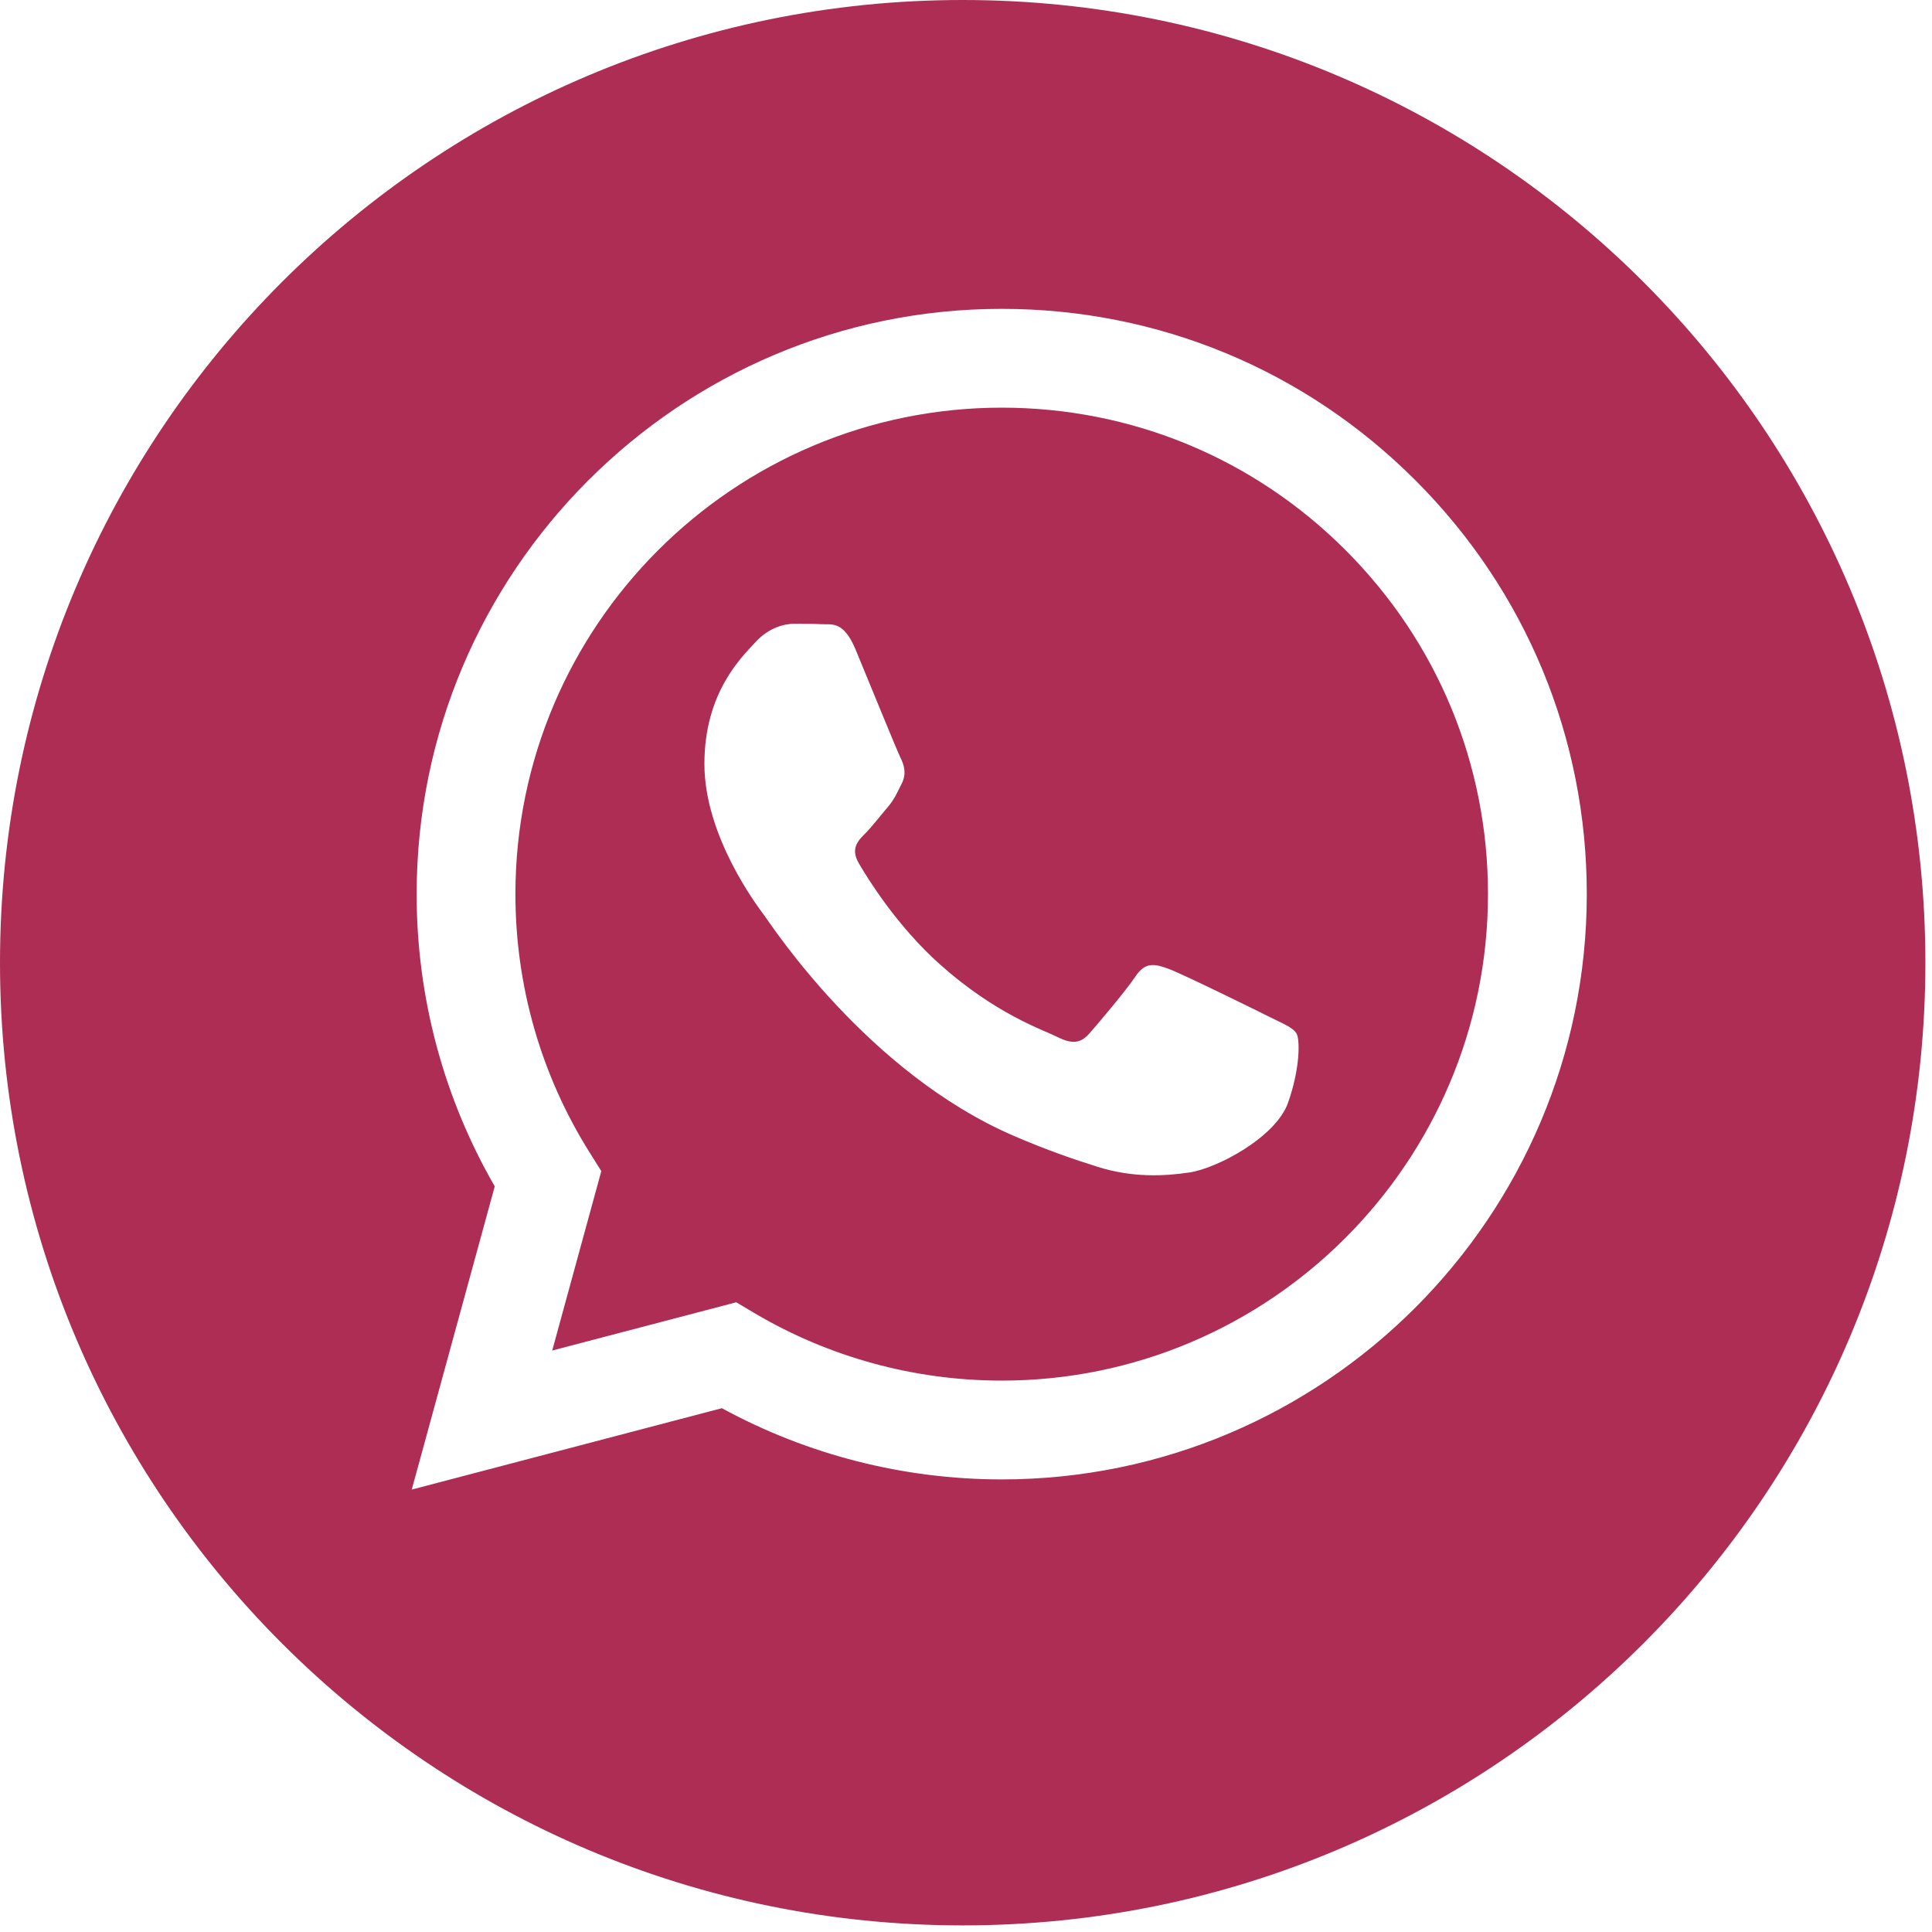
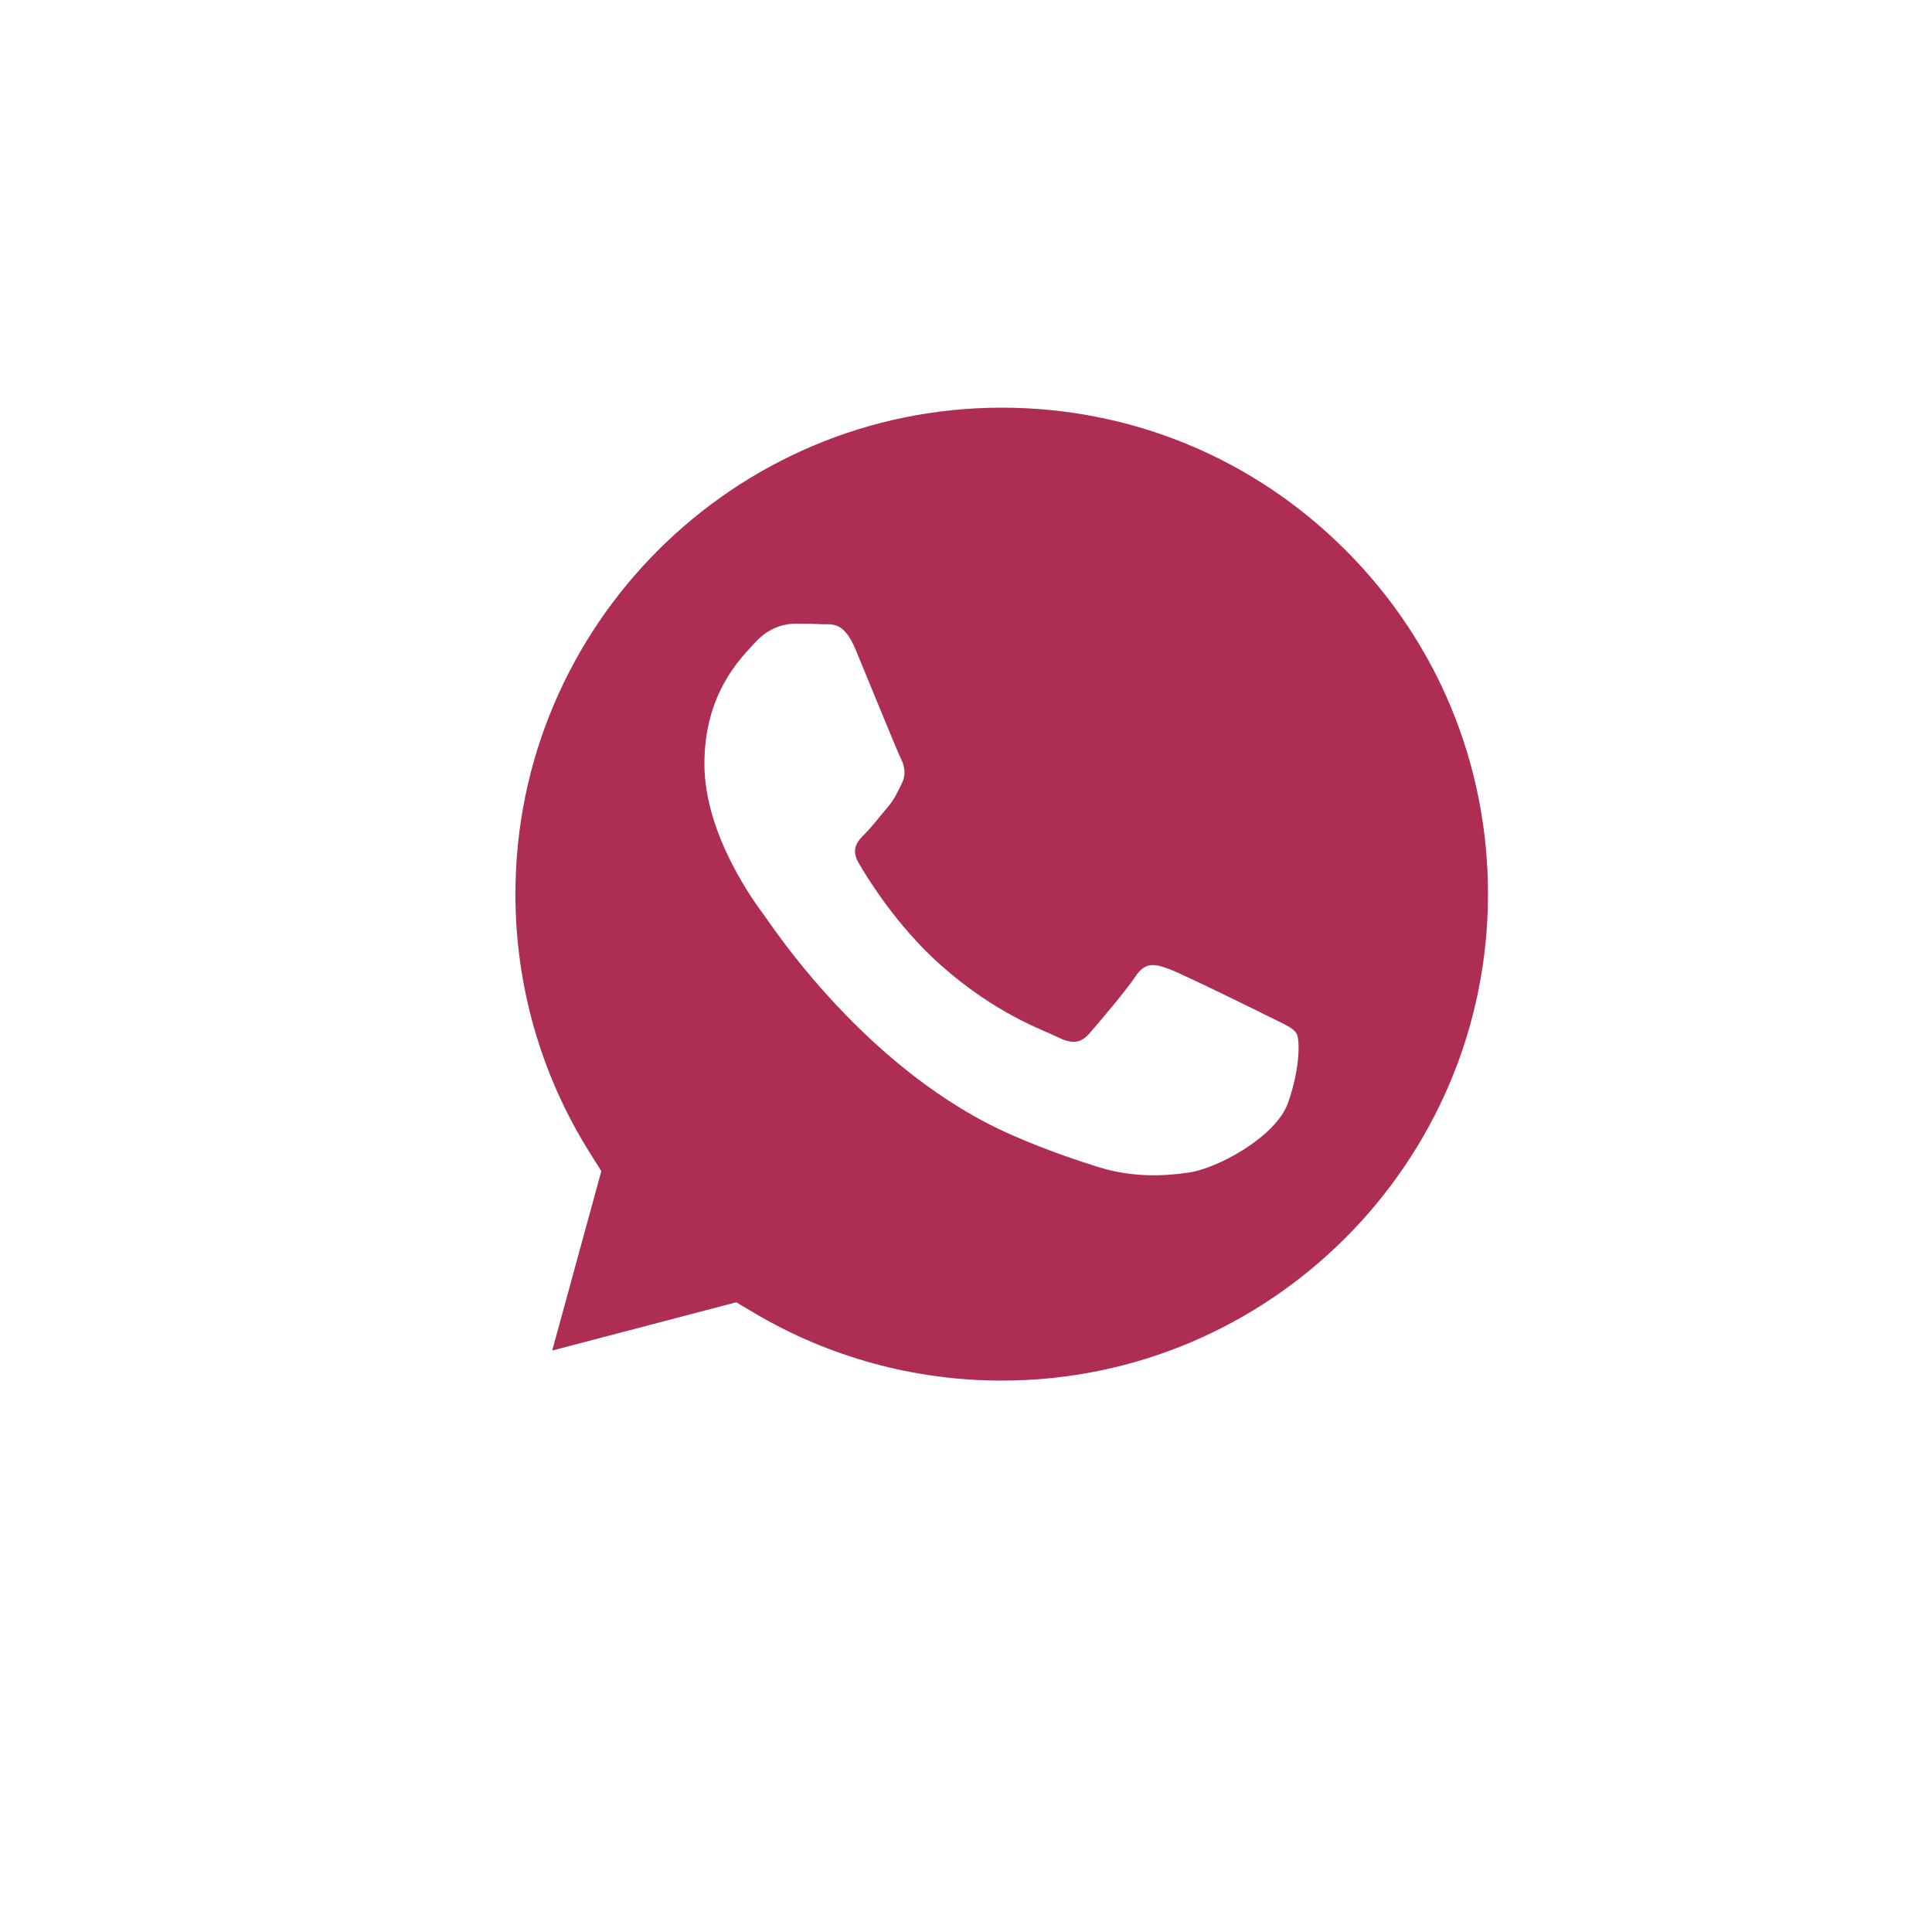
<svg xmlns="http://www.w3.org/2000/svg" width="50" height="50" viewBox="0 0 50 50" fill="none">
  <g clip-path="url(#clip0_36_432)">
    <path d="M25.929 10.55C18.987 10.55 13.341 16.196 13.339 23.135C13.338 25.513 14.003 27.828 15.263 29.832L15.562 30.308L14.291 34.952L19.054 33.703L19.514 33.976C21.446 35.123 23.661 35.729 25.919 35.73H25.924C32.861 35.73 38.506 30.084 38.509 23.145C38.511 19.782 37.203 16.62 34.826 14.241C32.45 11.862 29.291 10.552 25.929 10.55ZM33.332 28.545C33.017 29.429 31.505 30.236 30.778 30.344C30.127 30.441 29.302 30.482 28.396 30.194C27.846 30.02 27.142 29.787 26.239 29.397C22.443 27.759 19.964 23.937 19.775 23.685C19.586 23.432 18.23 21.634 18.23 19.771C18.23 17.909 19.207 16.994 19.555 16.615C19.901 16.236 20.311 16.142 20.564 16.142C20.816 16.142 21.068 16.144 21.288 16.155C21.521 16.166 21.833 16.067 22.14 16.804C22.455 17.562 23.212 19.424 23.306 19.613C23.401 19.802 23.464 20.023 23.338 20.276C23.211 20.528 23.149 20.686 22.959 20.907C22.77 21.128 22.562 21.4 22.392 21.57C22.203 21.758 22.005 21.963 22.226 22.342C22.447 22.721 23.206 23.96 24.331 24.963C25.776 26.252 26.995 26.651 27.374 26.841C27.752 27.03 27.973 26.998 28.193 26.746C28.414 26.494 29.139 25.641 29.391 25.263C29.643 24.884 29.895 24.947 30.242 25.073C30.589 25.2 32.449 26.114 32.828 26.304C33.206 26.494 33.458 26.588 33.553 26.746C33.647 26.904 33.647 27.662 33.332 28.545Z" fill="#AE2D54" />
-     <path d="M24.915 0C11.155 0 0 11.155 0 24.915C0 38.674 11.155 49.829 24.915 49.829C38.674 49.829 49.829 38.674 49.829 24.915C49.829 11.155 38.674 0 24.915 0ZM25.924 38.287C25.924 38.287 25.924 38.287 25.924 38.287H25.918C23.384 38.286 20.894 37.65 18.682 36.444L10.656 38.55L12.804 30.703C11.479 28.407 10.781 25.802 10.783 23.134C10.785 14.785 17.578 7.993 25.924 7.993C29.974 7.994 33.776 9.571 36.635 12.434C39.494 15.295 41.068 19.1 41.066 23.146C41.062 31.494 34.269 38.287 25.924 38.287Z" fill="#AE2D54" />
  </g>
  <defs>
    <clipPath id="clip0_36_432">
      <rect width="49.829" height="49.829" fill="white" />
    </clipPath>
  </defs>
</svg>